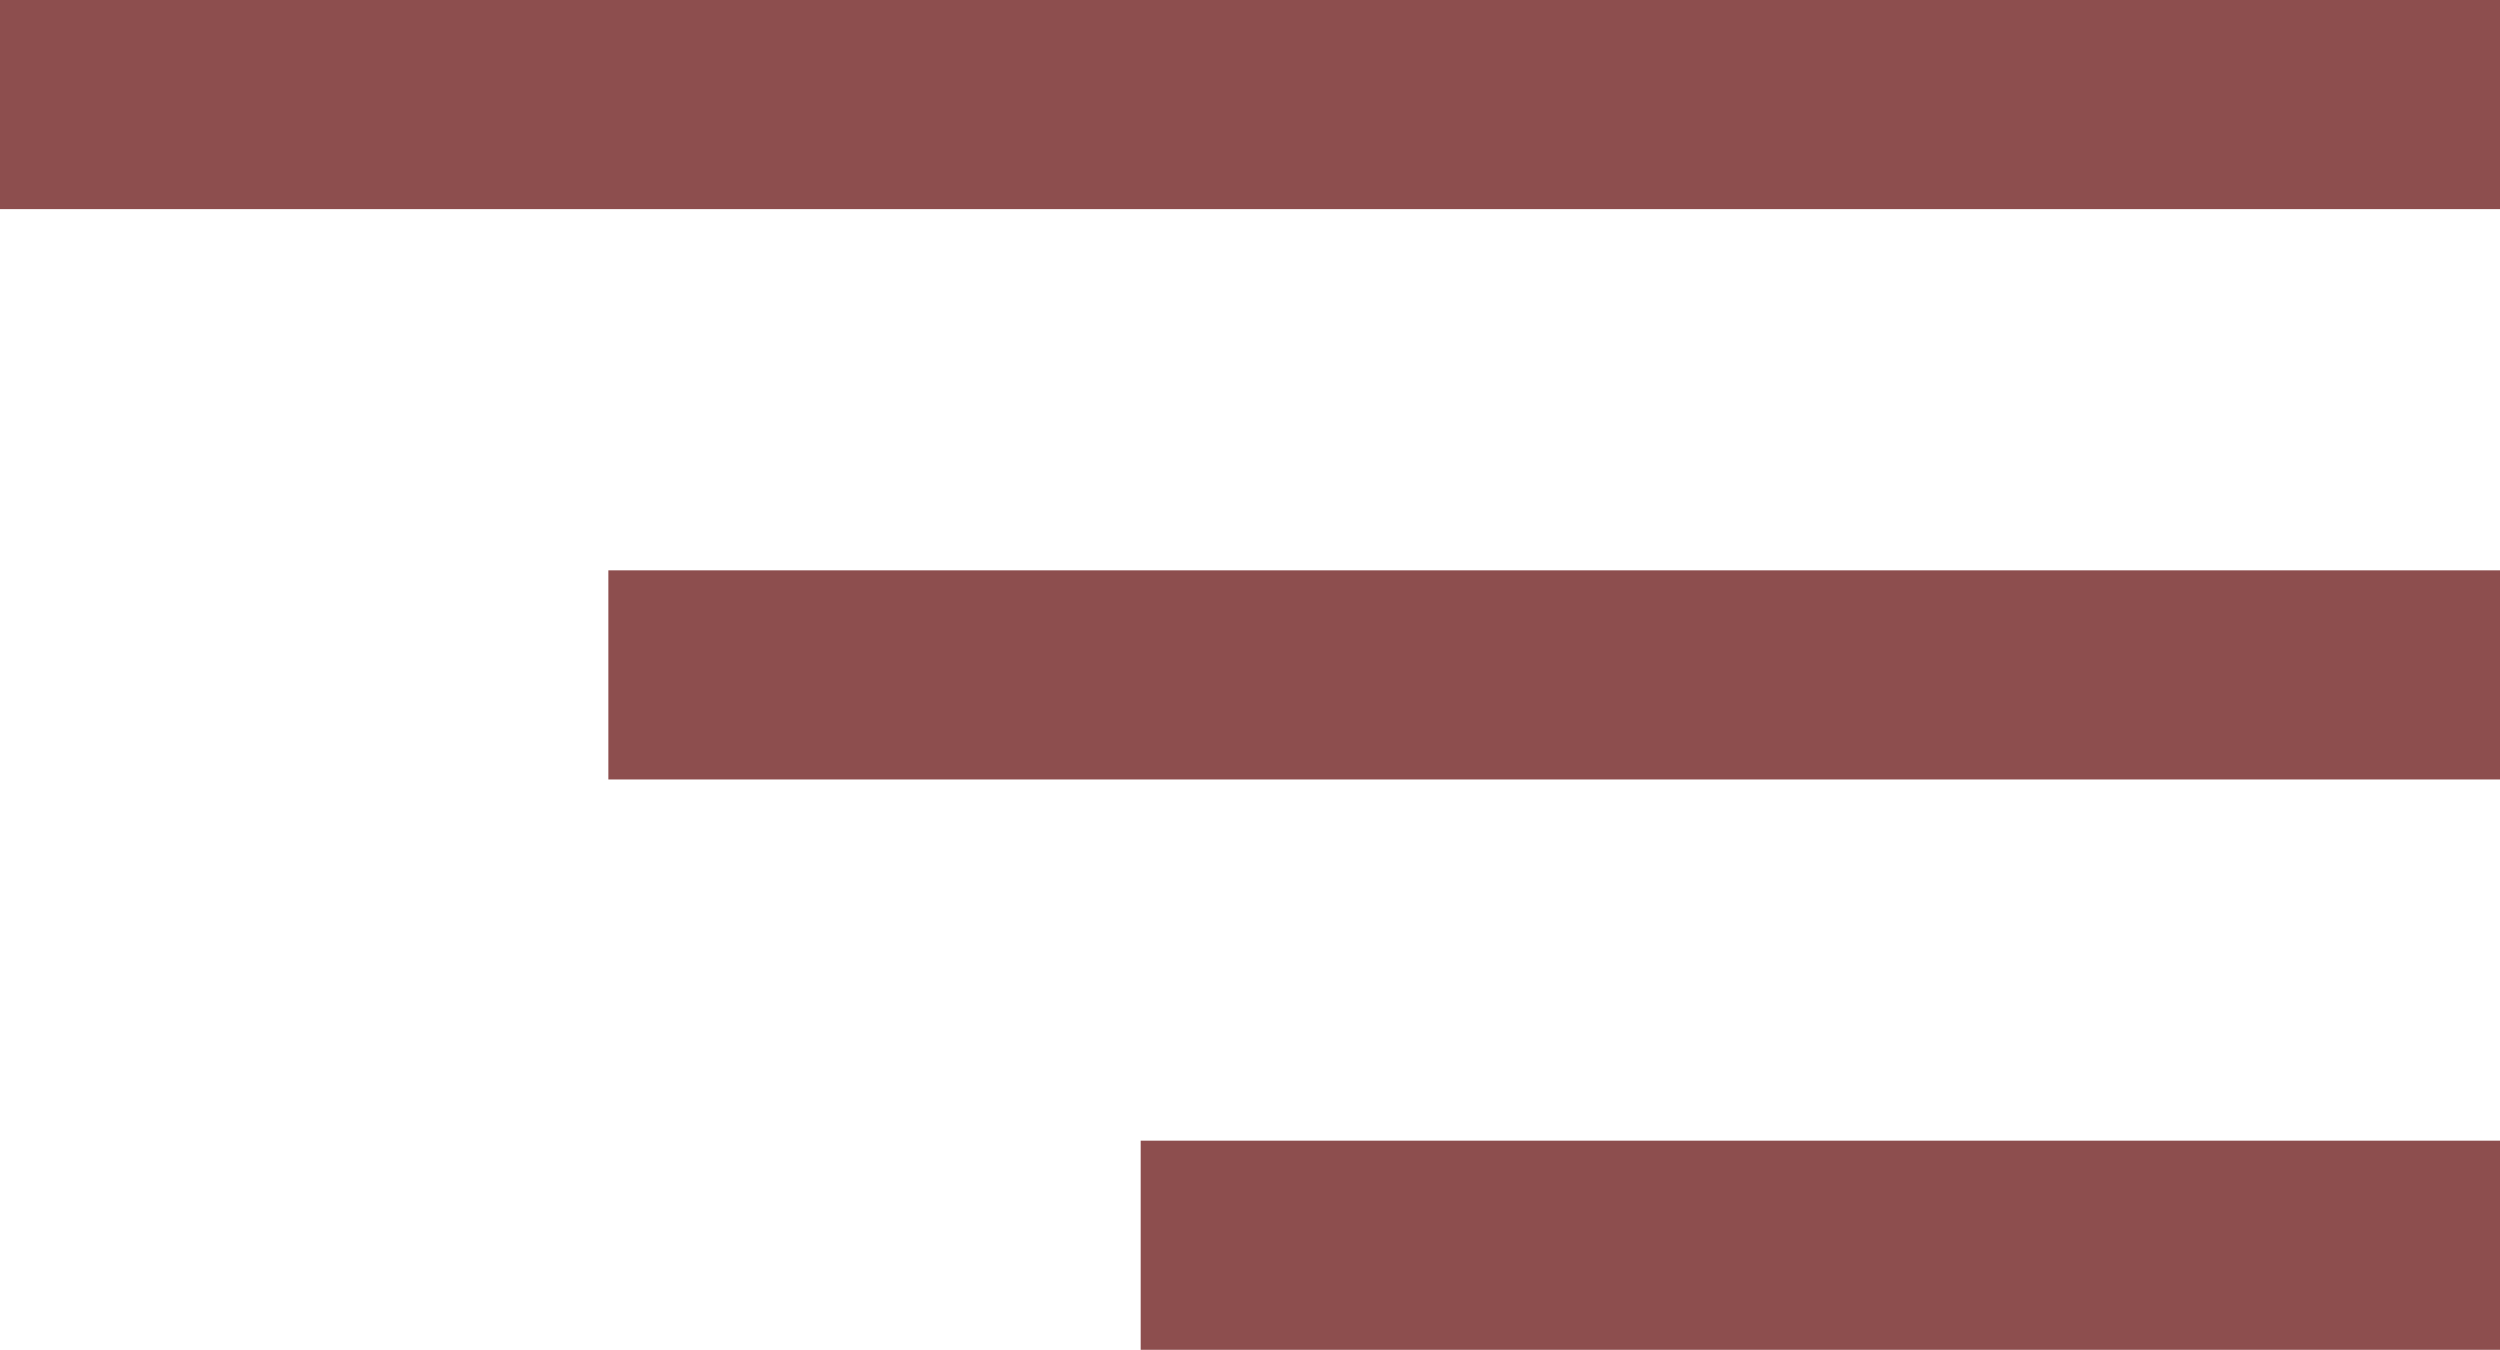
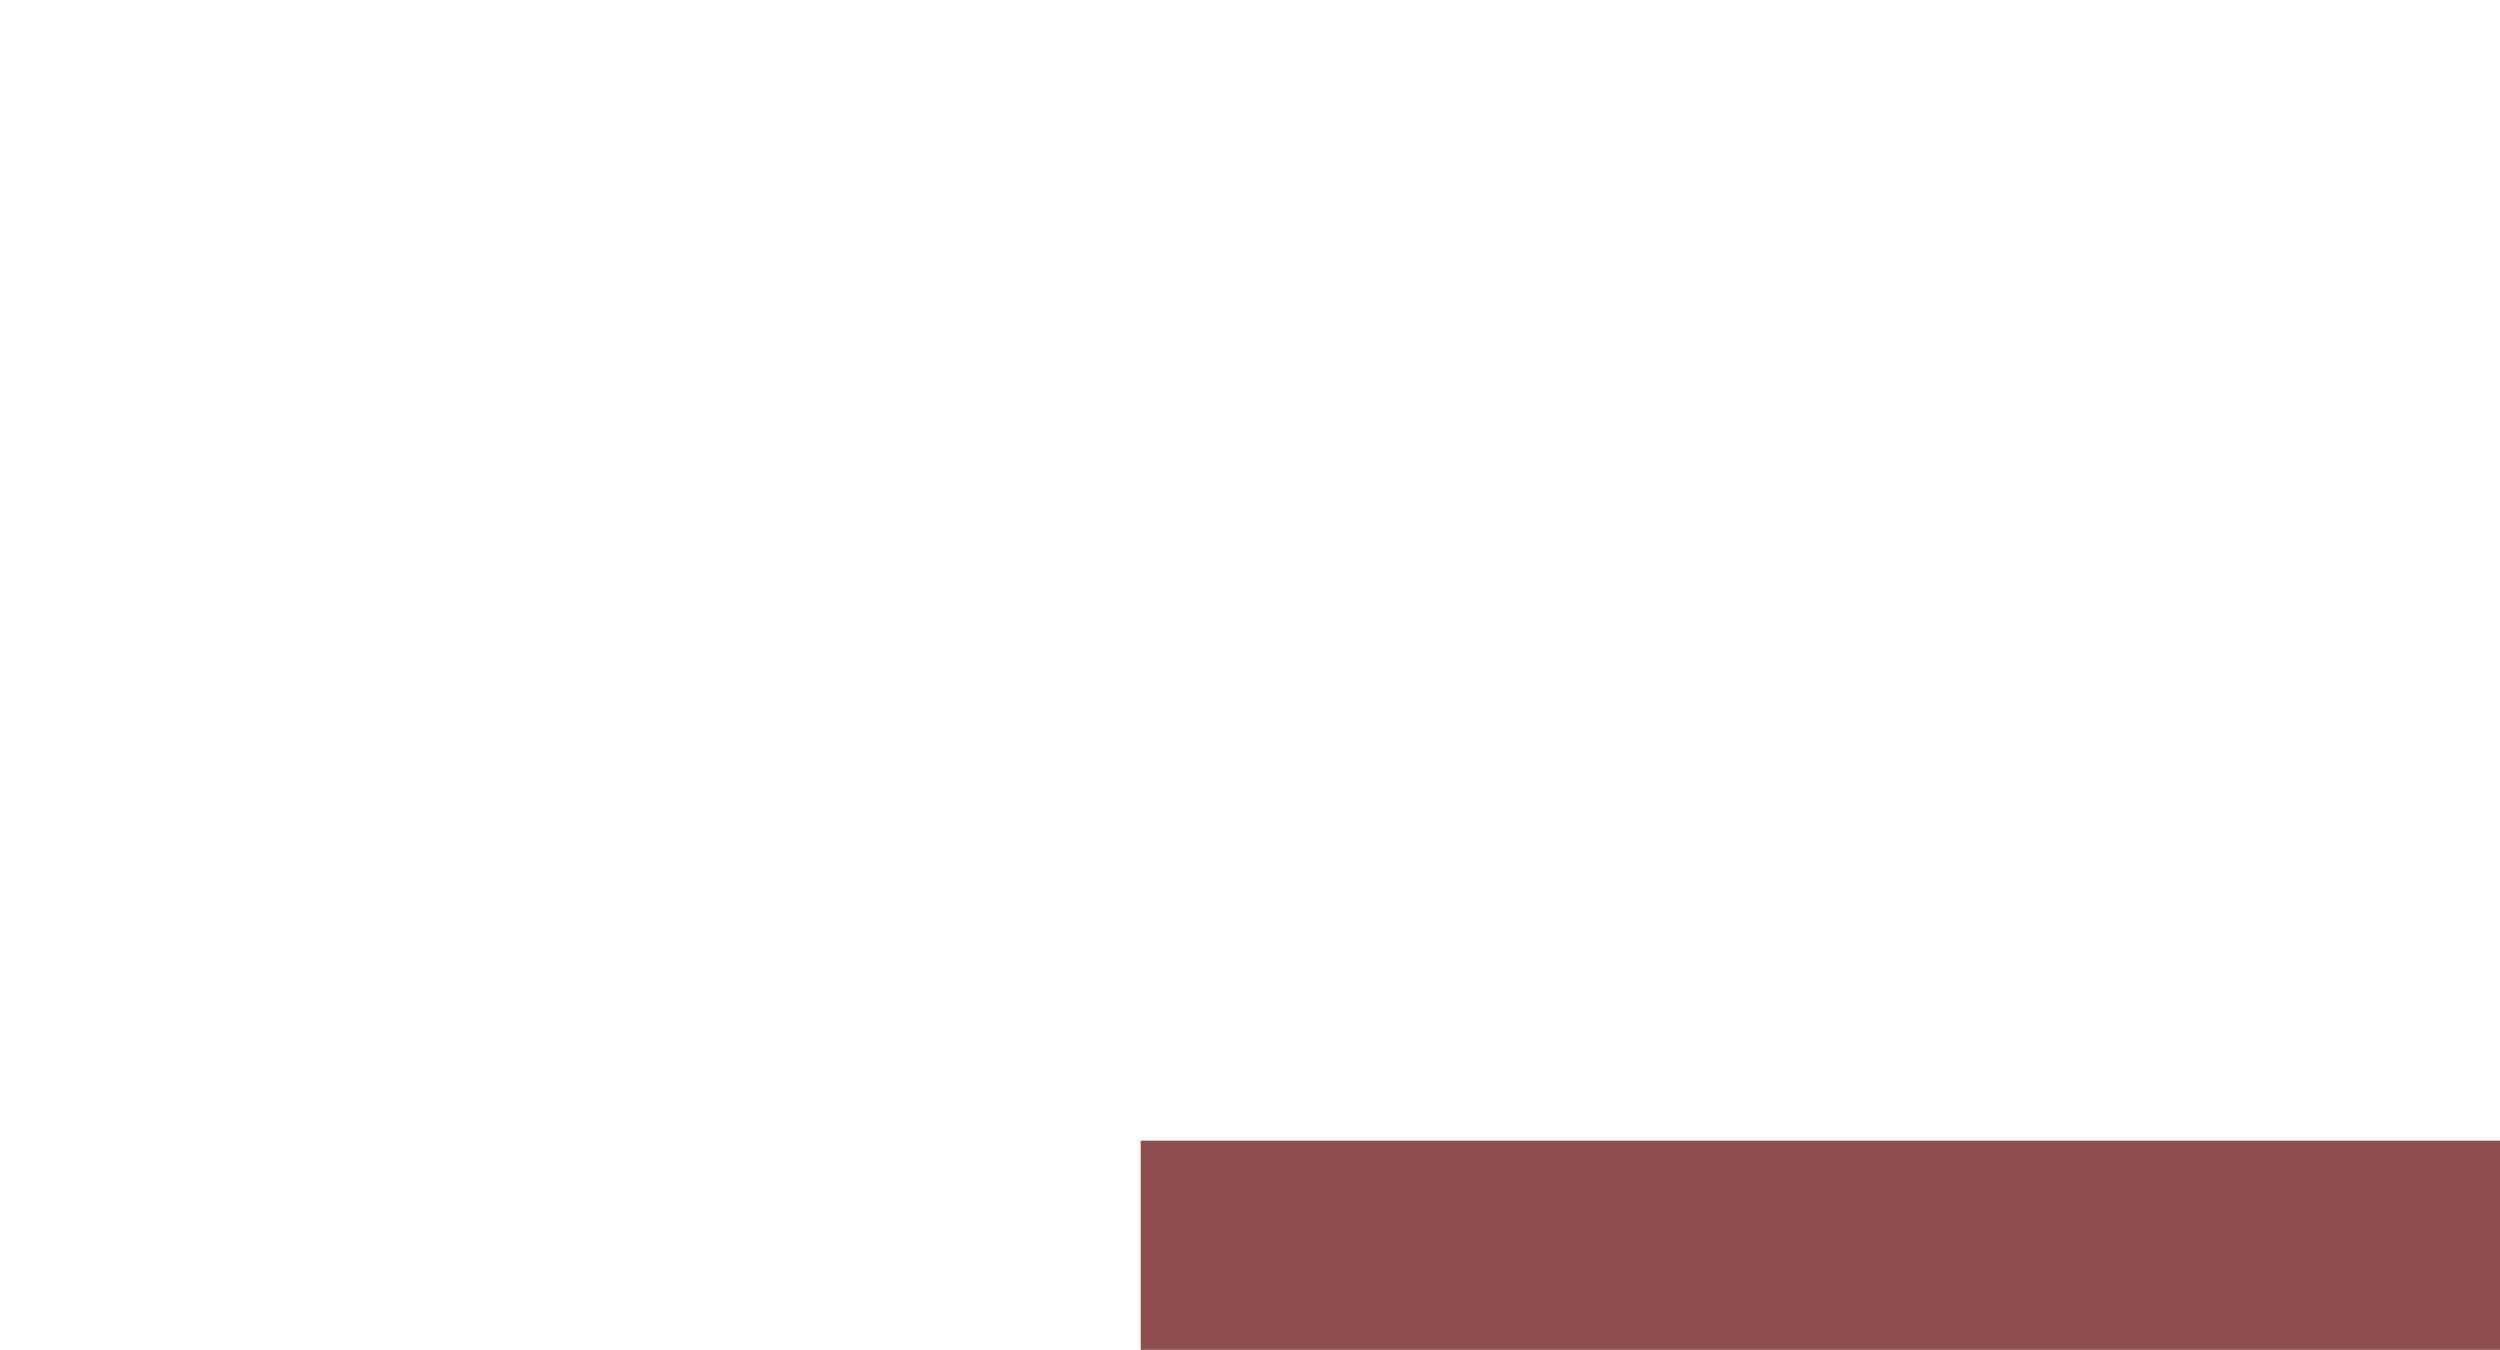
<svg xmlns="http://www.w3.org/2000/svg" width="263" height="142" viewBox="0 0 263 142" fill="none">
-   <rect width="263" height="22" transform="matrix(-1 0 0 1 263 0)" fill="#8D4E4E" />
-   <rect width="199" height="22" transform="matrix(-1 0 0 1 263 60)" fill="#8D4E4E" />
  <rect width="143" height="22" transform="matrix(-1 0 0 1 263 120)" fill="#8D4E4E" />
</svg>